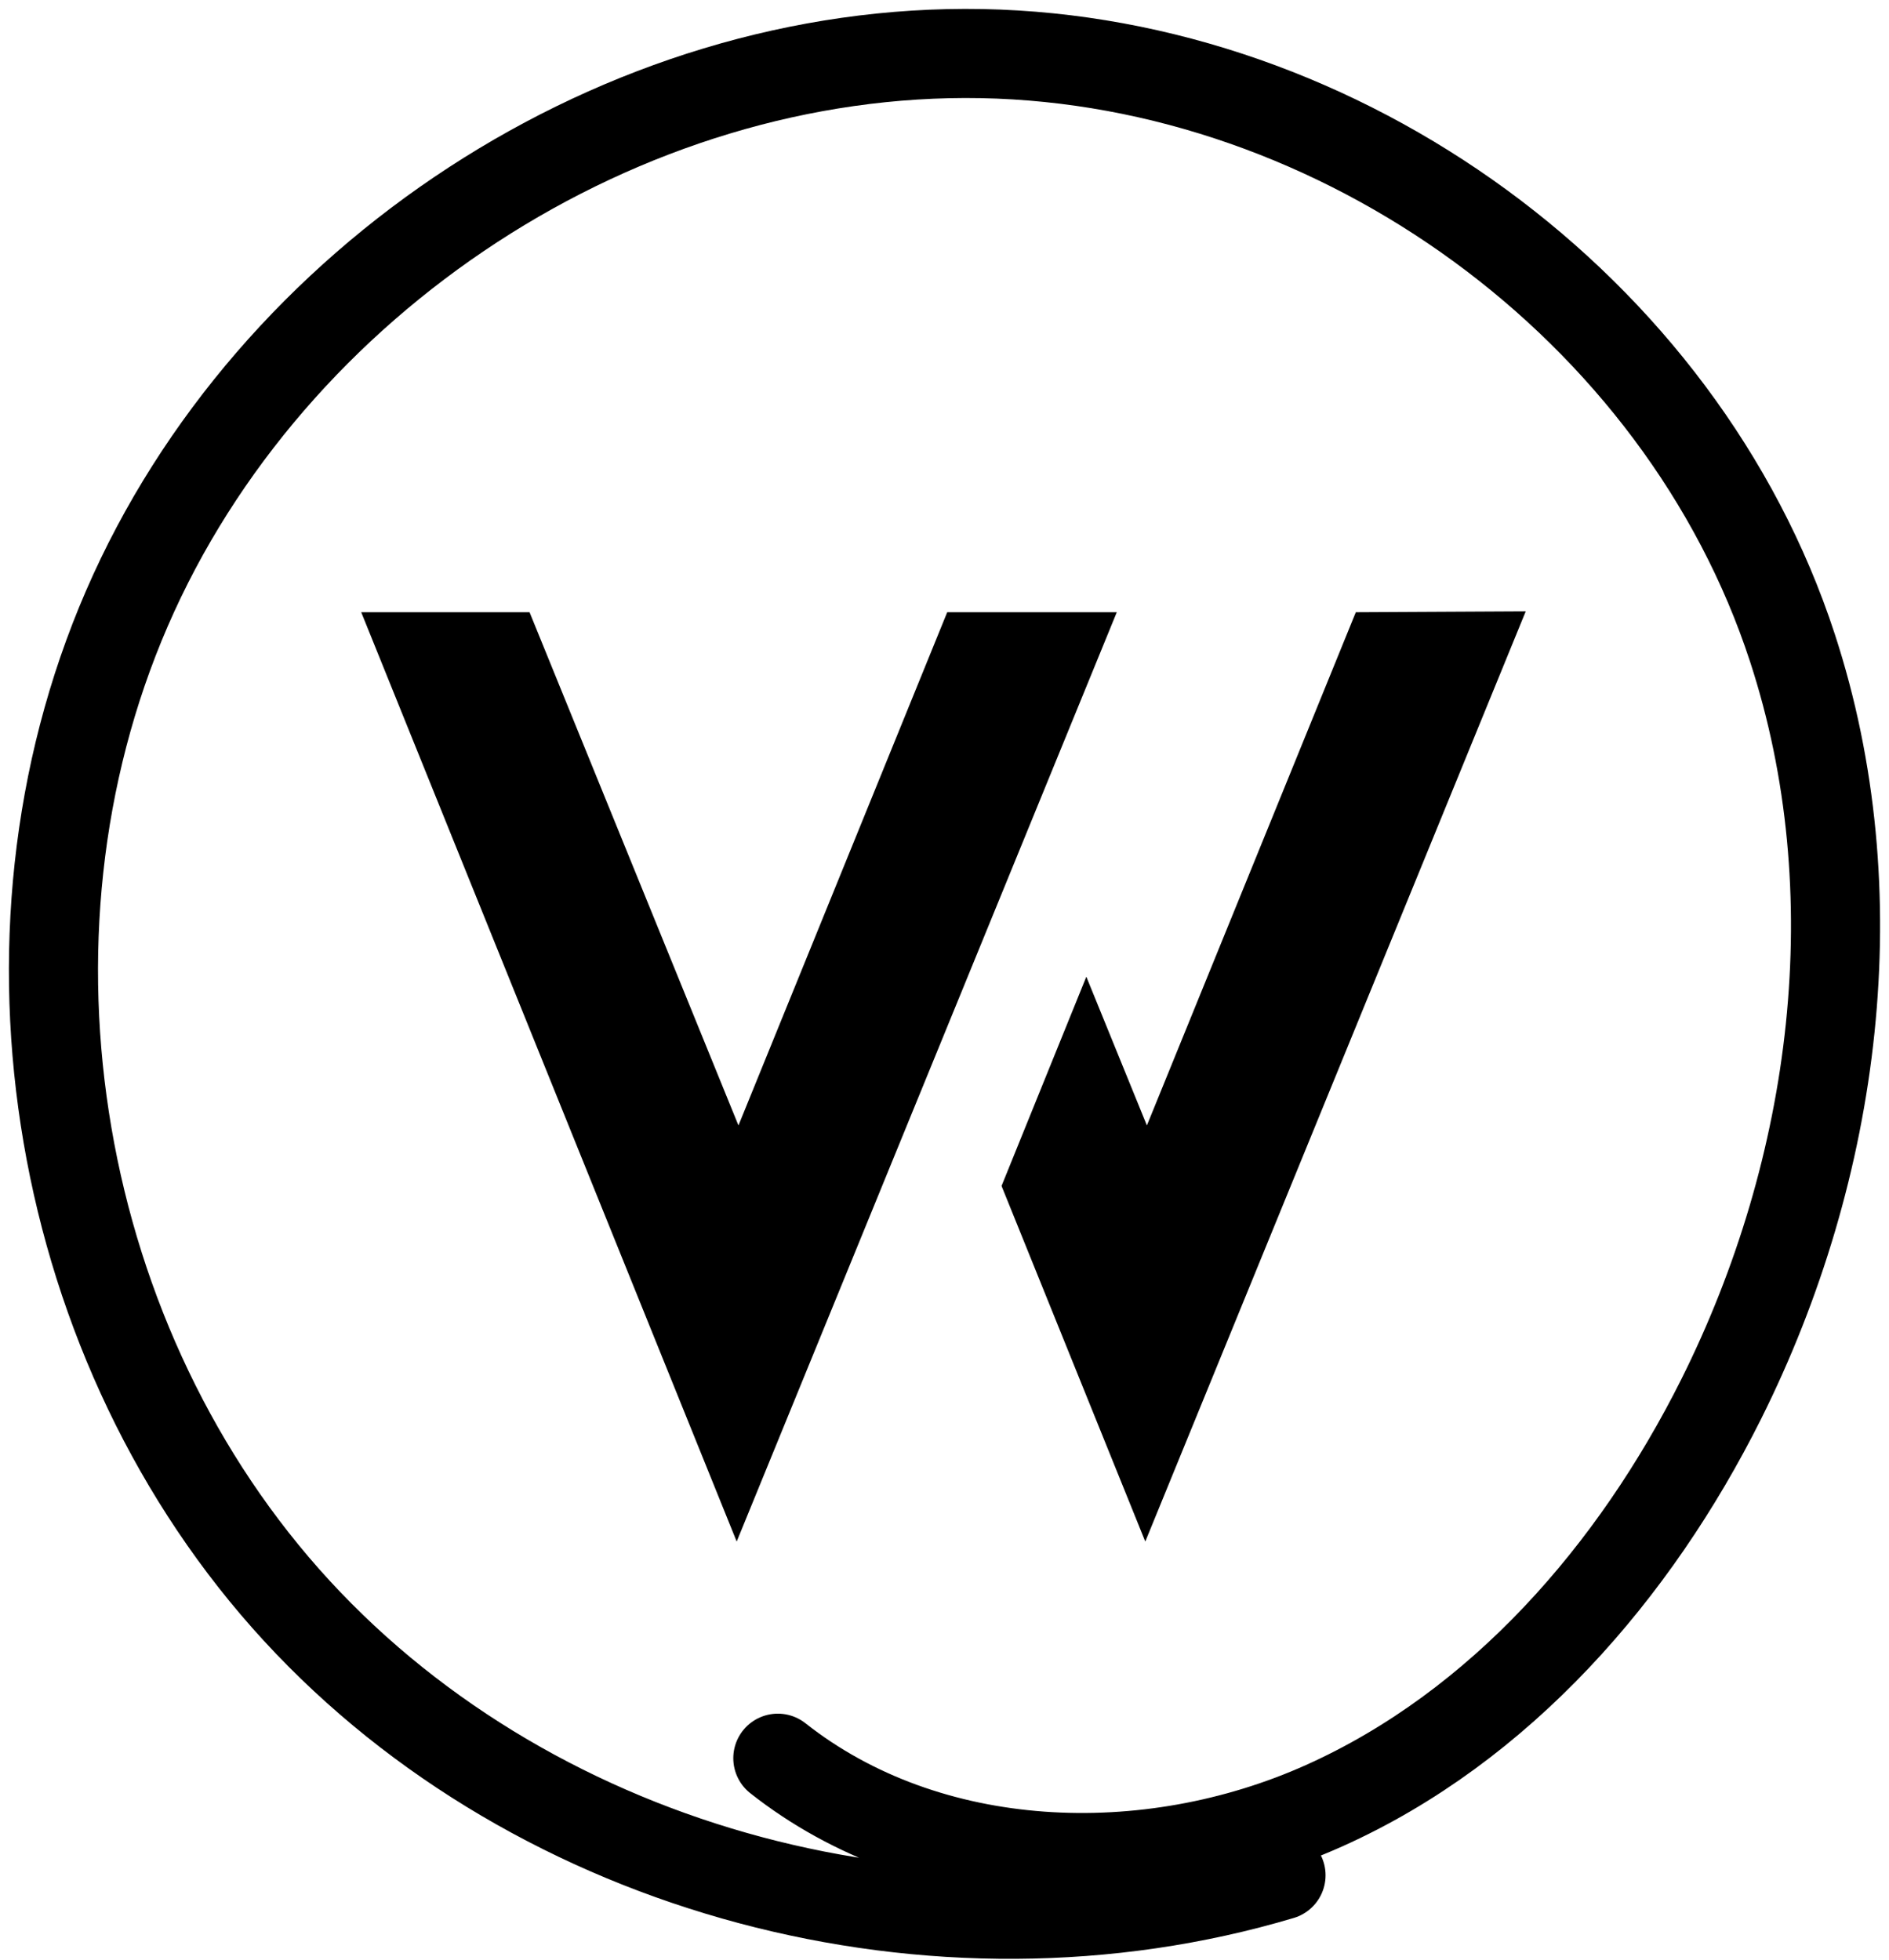
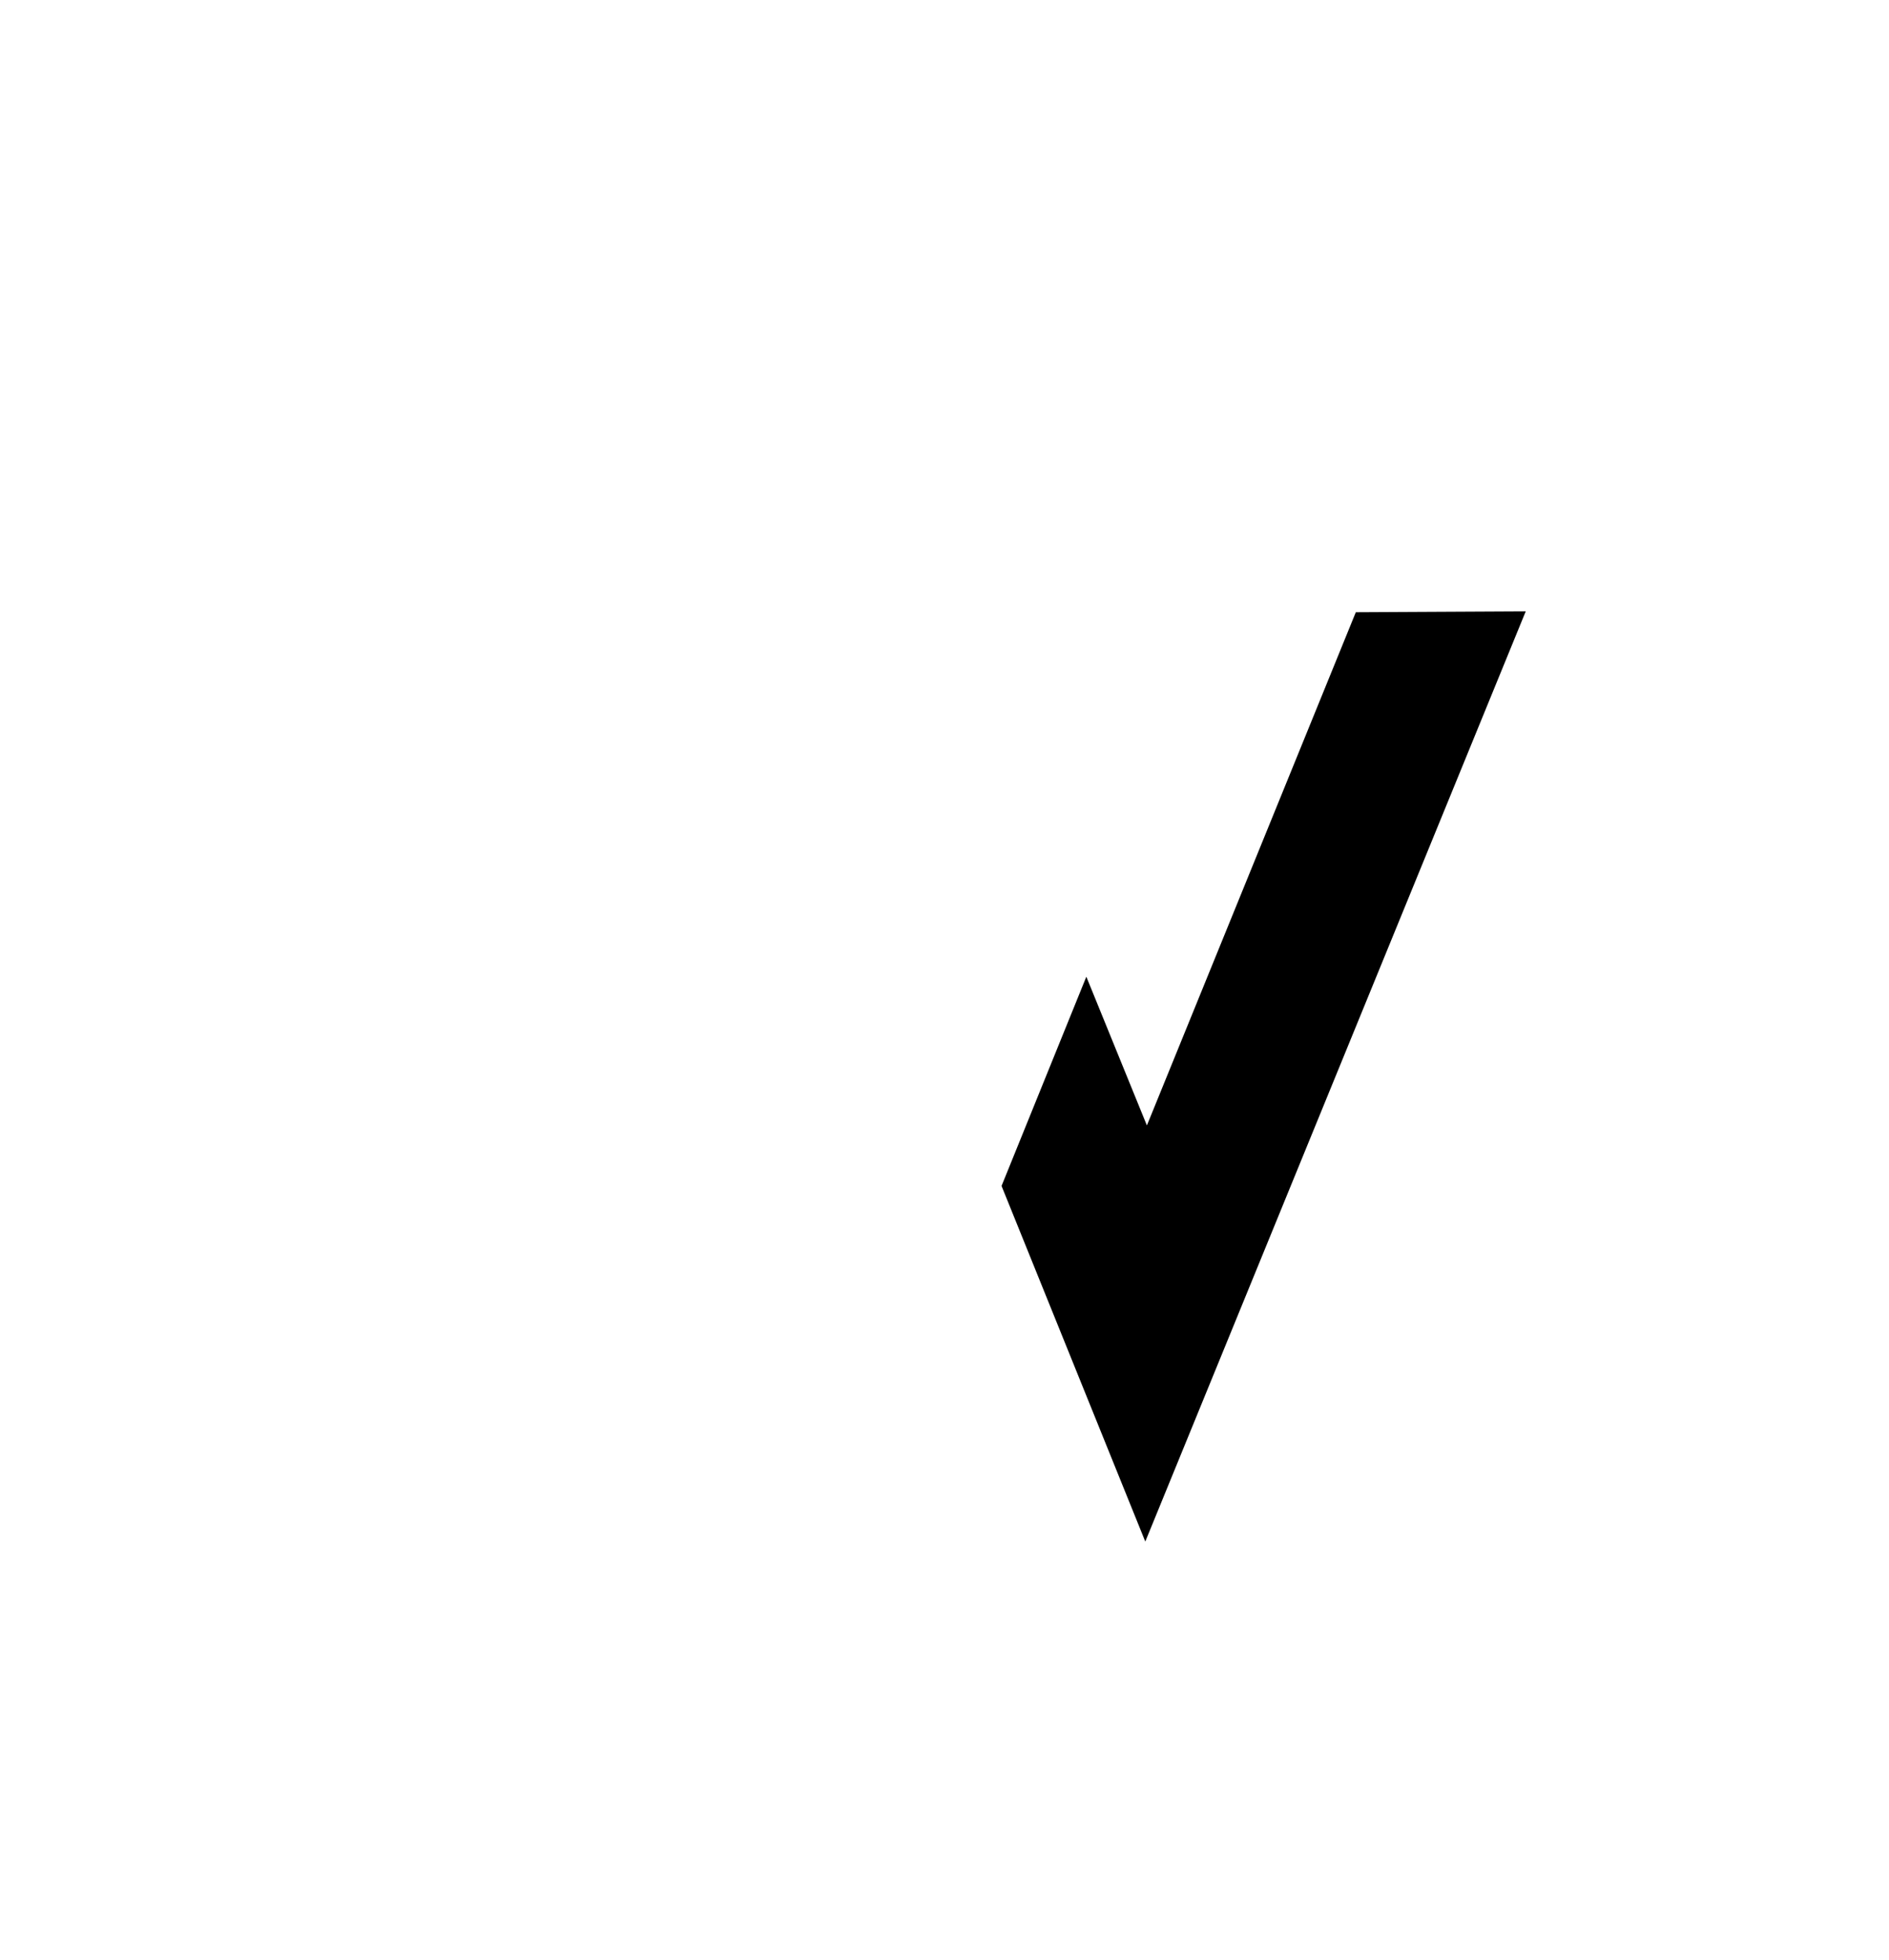
<svg xmlns="http://www.w3.org/2000/svg" width="106" height="110" viewBox="0 0 106 110" fill="none">
-   <path d="M62.668 34.354L41.339 86.504L20.269 34.354H29.715L41.438 63.154L53.153 34.354H62.668Z" fill="black" />
  <path d="M64.357 63.154L60.959 54.809L56.201 66.549L64.267 86.504L85.616 34.305L76.081 34.355L64.357 63.154Z" fill="black" />
-   <path d="M71.883 105.231C52.543 111.001 30.224 105.131 16.661 90.397C3.098 75.662 -0.92 52.702 7.116 34.154C15.152 15.606 34.922 2.629 55.092 3.008C75.261 3.387 94.352 17.273 100.579 36.35C105.066 50.067 103.077 65.52 96.581 78.517C91.733 88.21 84.187 96.895 74.302 101.328C64.417 105.76 52.083 105.321 43.648 98.662" stroke="black" stroke-width="5" stroke-miterlimit="10" stroke-linecap="round" />
</svg>